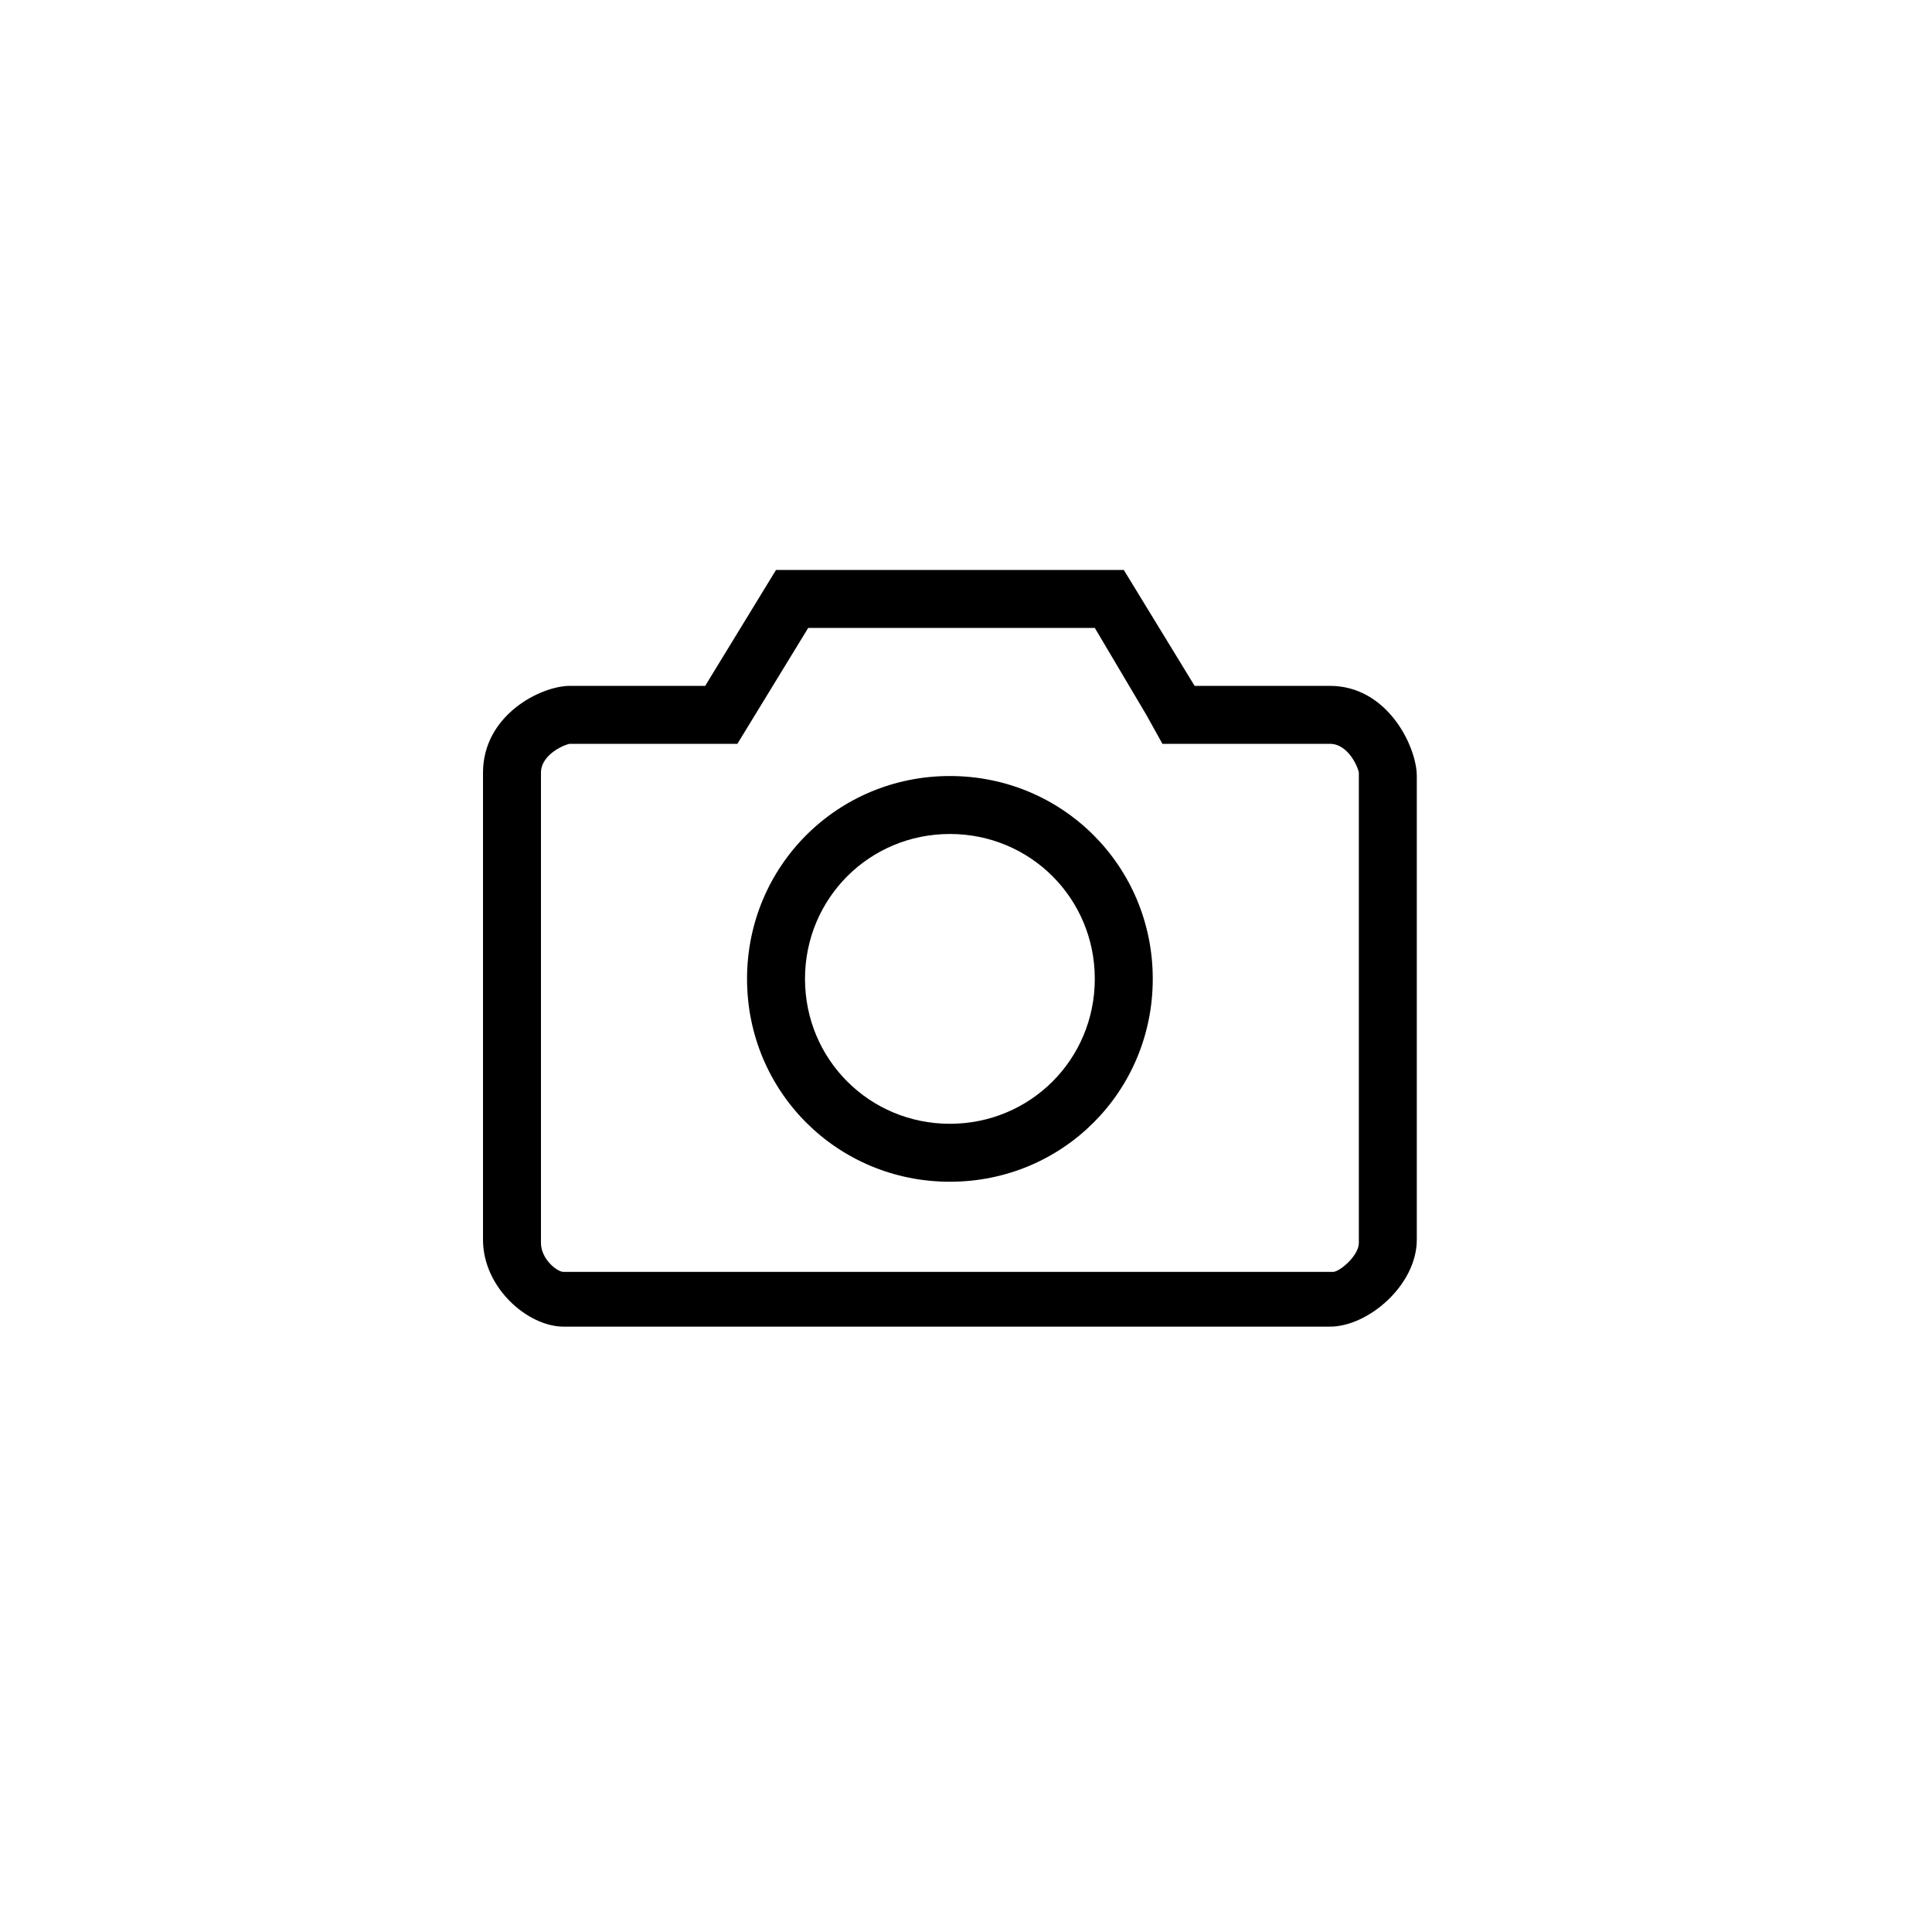
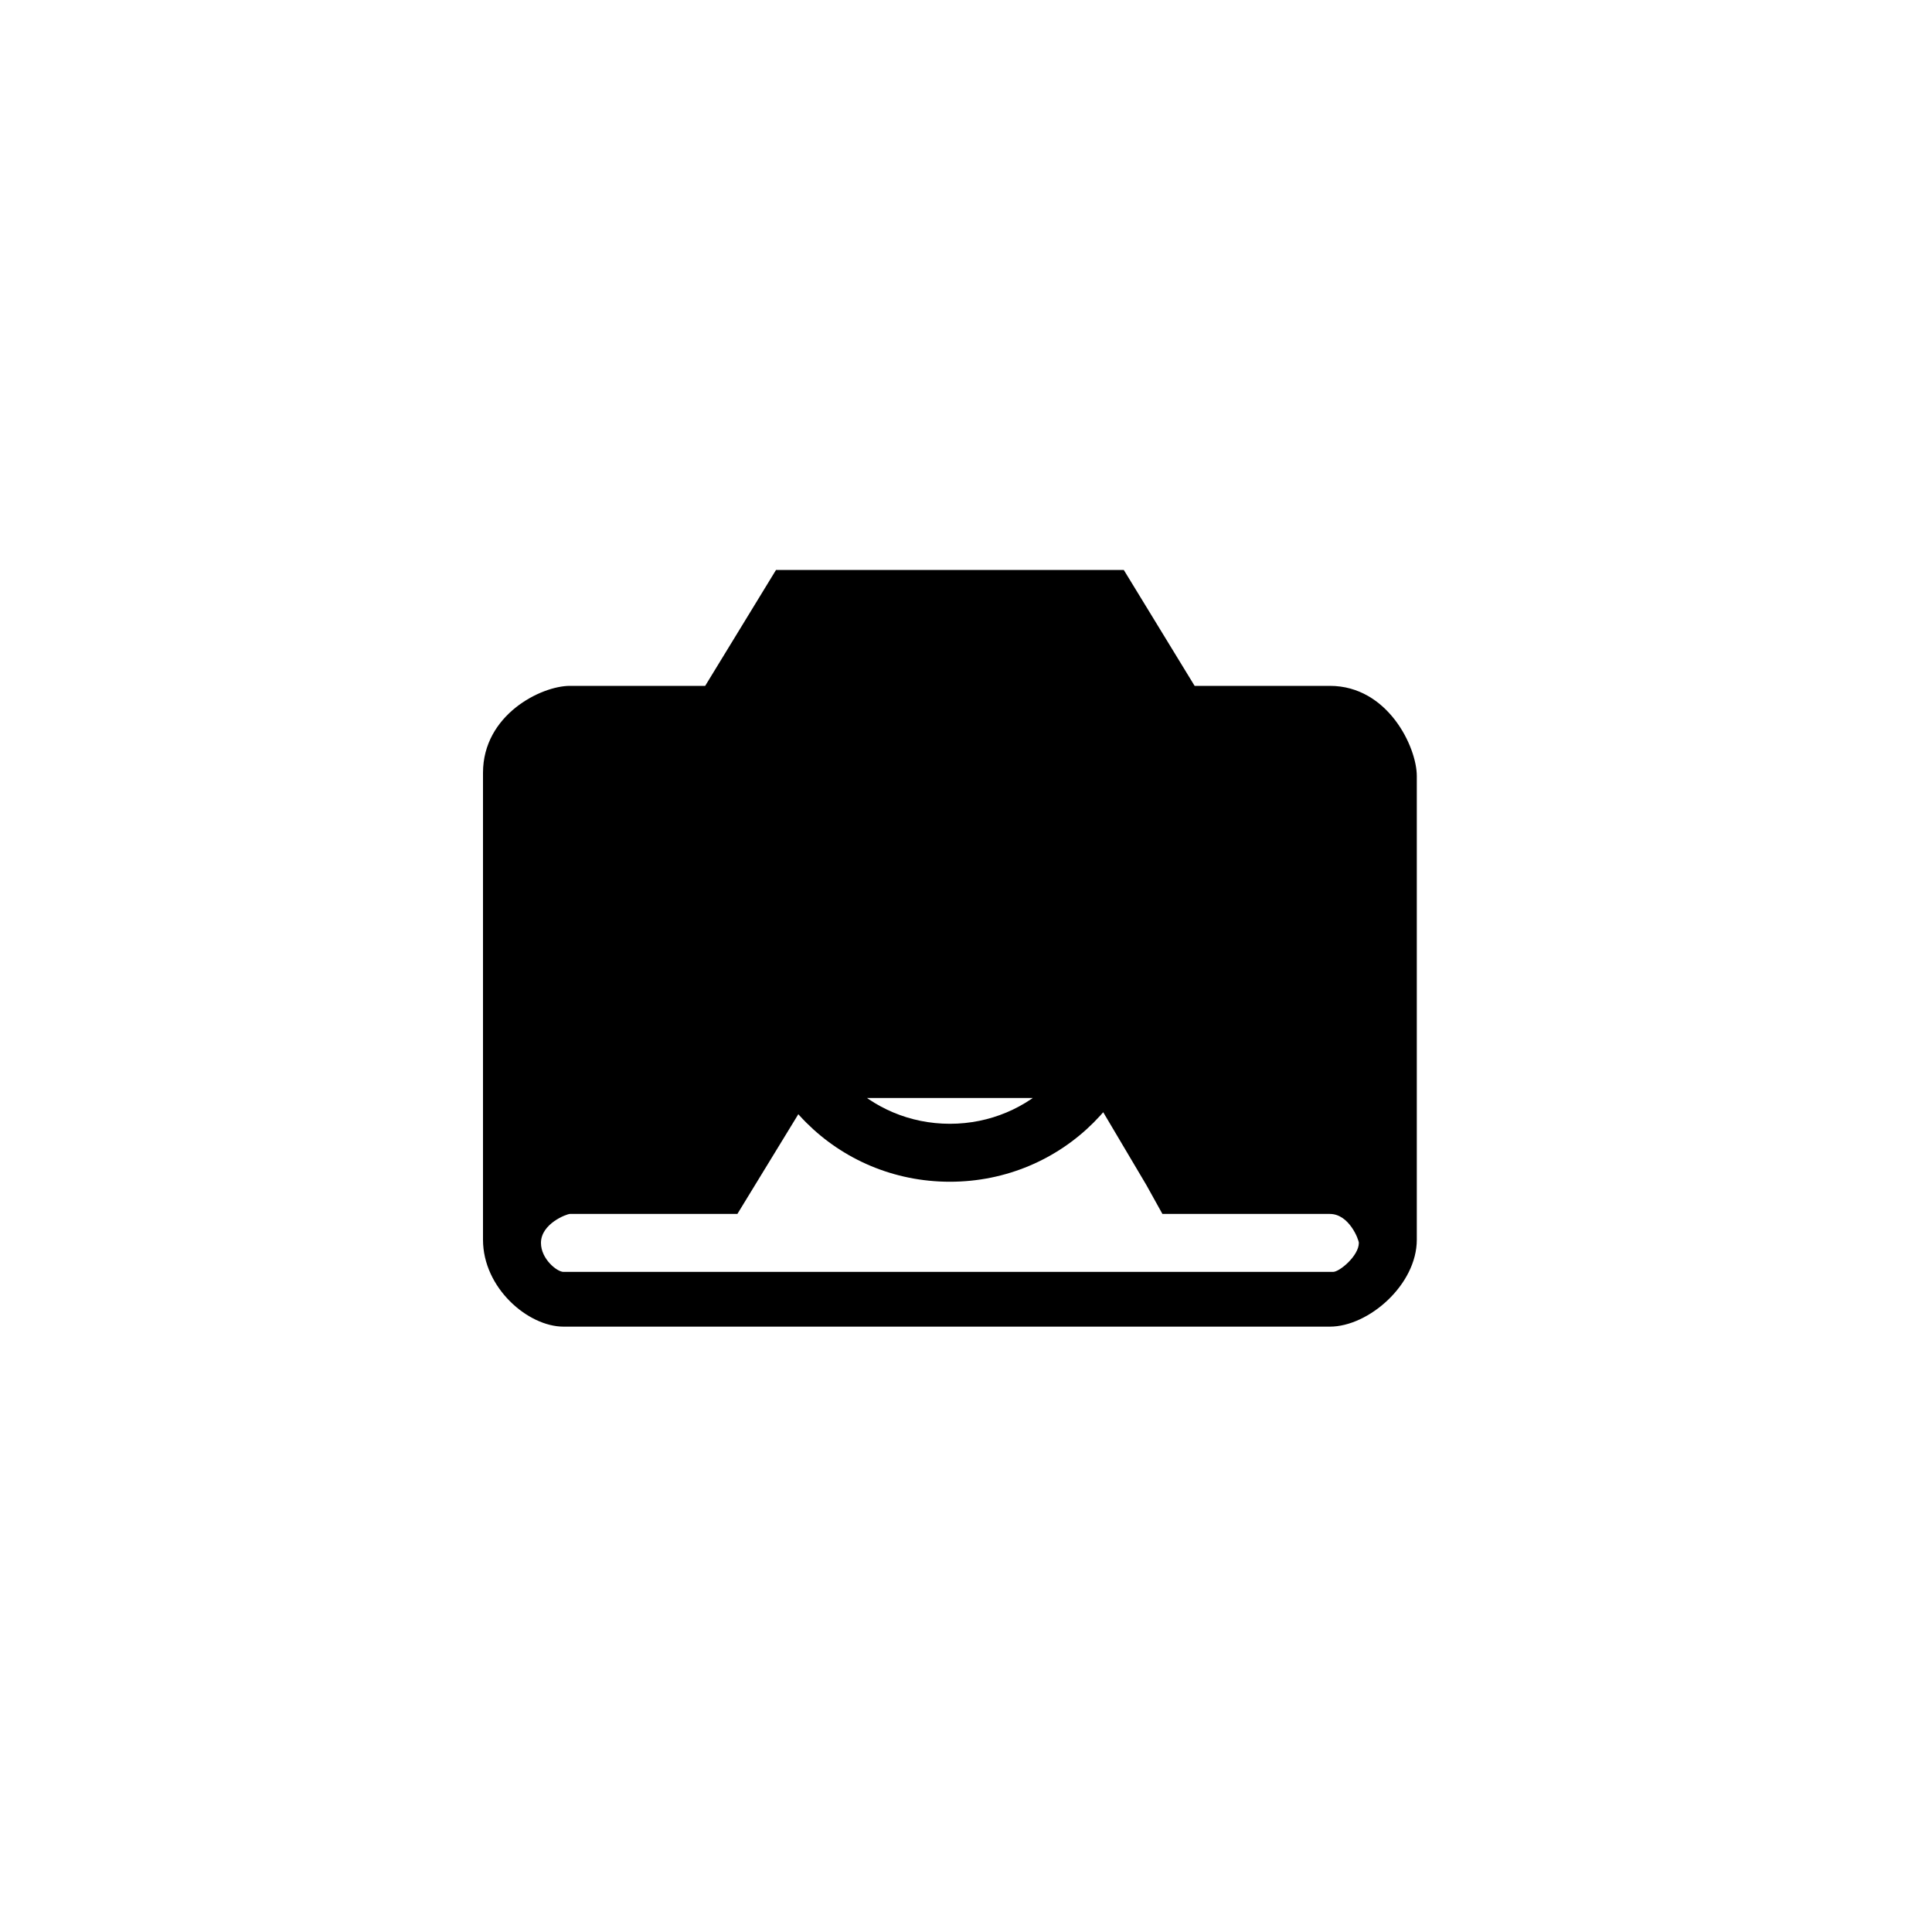
<svg xmlns="http://www.w3.org/2000/svg" version="1.1" id="Layer_1" x="0px" y="0px" viewBox="0 0 60 60" style="enable-background:new 0 0 60 60;" xml:space="preserve">
-   <path d="M41.3,21.3h-4.2l-2.2-3.6H24.1l-2.2,3.6h-4.2c-0.9,0-2.7,0.9-2.7,2.7v14.5c0,1.5,1.4,2.7,2.5,2.7h23.8  c1.2,0,2.7-1.3,2.7-2.7V24.1C44,23.2,43.1,21.3,41.3,21.3z M42.2,38.6c0,0.4-0.6,0.9-0.8,0.9H17.5c-0.2,0-0.7-0.4-0.7-0.9V24  c0-0.6,0.8-0.9,0.9-0.9h5.2l2.2-3.6H34l1.6,2.7l0.5,0.9h5.2c0.6,0,0.9,0.8,0.9,0.9V38.6L42.2,38.6z M29.5,24.1  c-3.5,0-6.3,2.8-6.3,6.3s2.8,6.3,6.3,6.3s6.3-2.8,6.3-6.3S33,24.1,29.5,24.1z M29.5,34.9c-2.5,0-4.5-2-4.5-4.5s2-4.5,4.5-4.5  s4.5,2,4.5,4.5S32,34.9,29.5,34.9z" />
+   <path d="M41.3,21.3h-4.2l-2.2-3.6H24.1l-2.2,3.6h-4.2c-0.9,0-2.7,0.9-2.7,2.7v14.5c0,1.5,1.4,2.7,2.5,2.7h23.8  c1.2,0,2.7-1.3,2.7-2.7V24.1C44,23.2,43.1,21.3,41.3,21.3z M42.2,38.6c0,0.4-0.6,0.9-0.8,0.9H17.5c-0.2,0-0.7-0.4-0.7-0.9c0-0.6,0.8-0.9,0.9-0.9h5.2l2.2-3.6H34l1.6,2.7l0.5,0.9h5.2c0.6,0,0.9,0.8,0.9,0.9V38.6L42.2,38.6z M29.5,24.1  c-3.5,0-6.3,2.8-6.3,6.3s2.8,6.3,6.3,6.3s6.3-2.8,6.3-6.3S33,24.1,29.5,24.1z M29.5,34.9c-2.5,0-4.5-2-4.5-4.5s2-4.5,4.5-4.5  s4.5,2,4.5,4.5S32,34.9,29.5,34.9z" />
</svg>